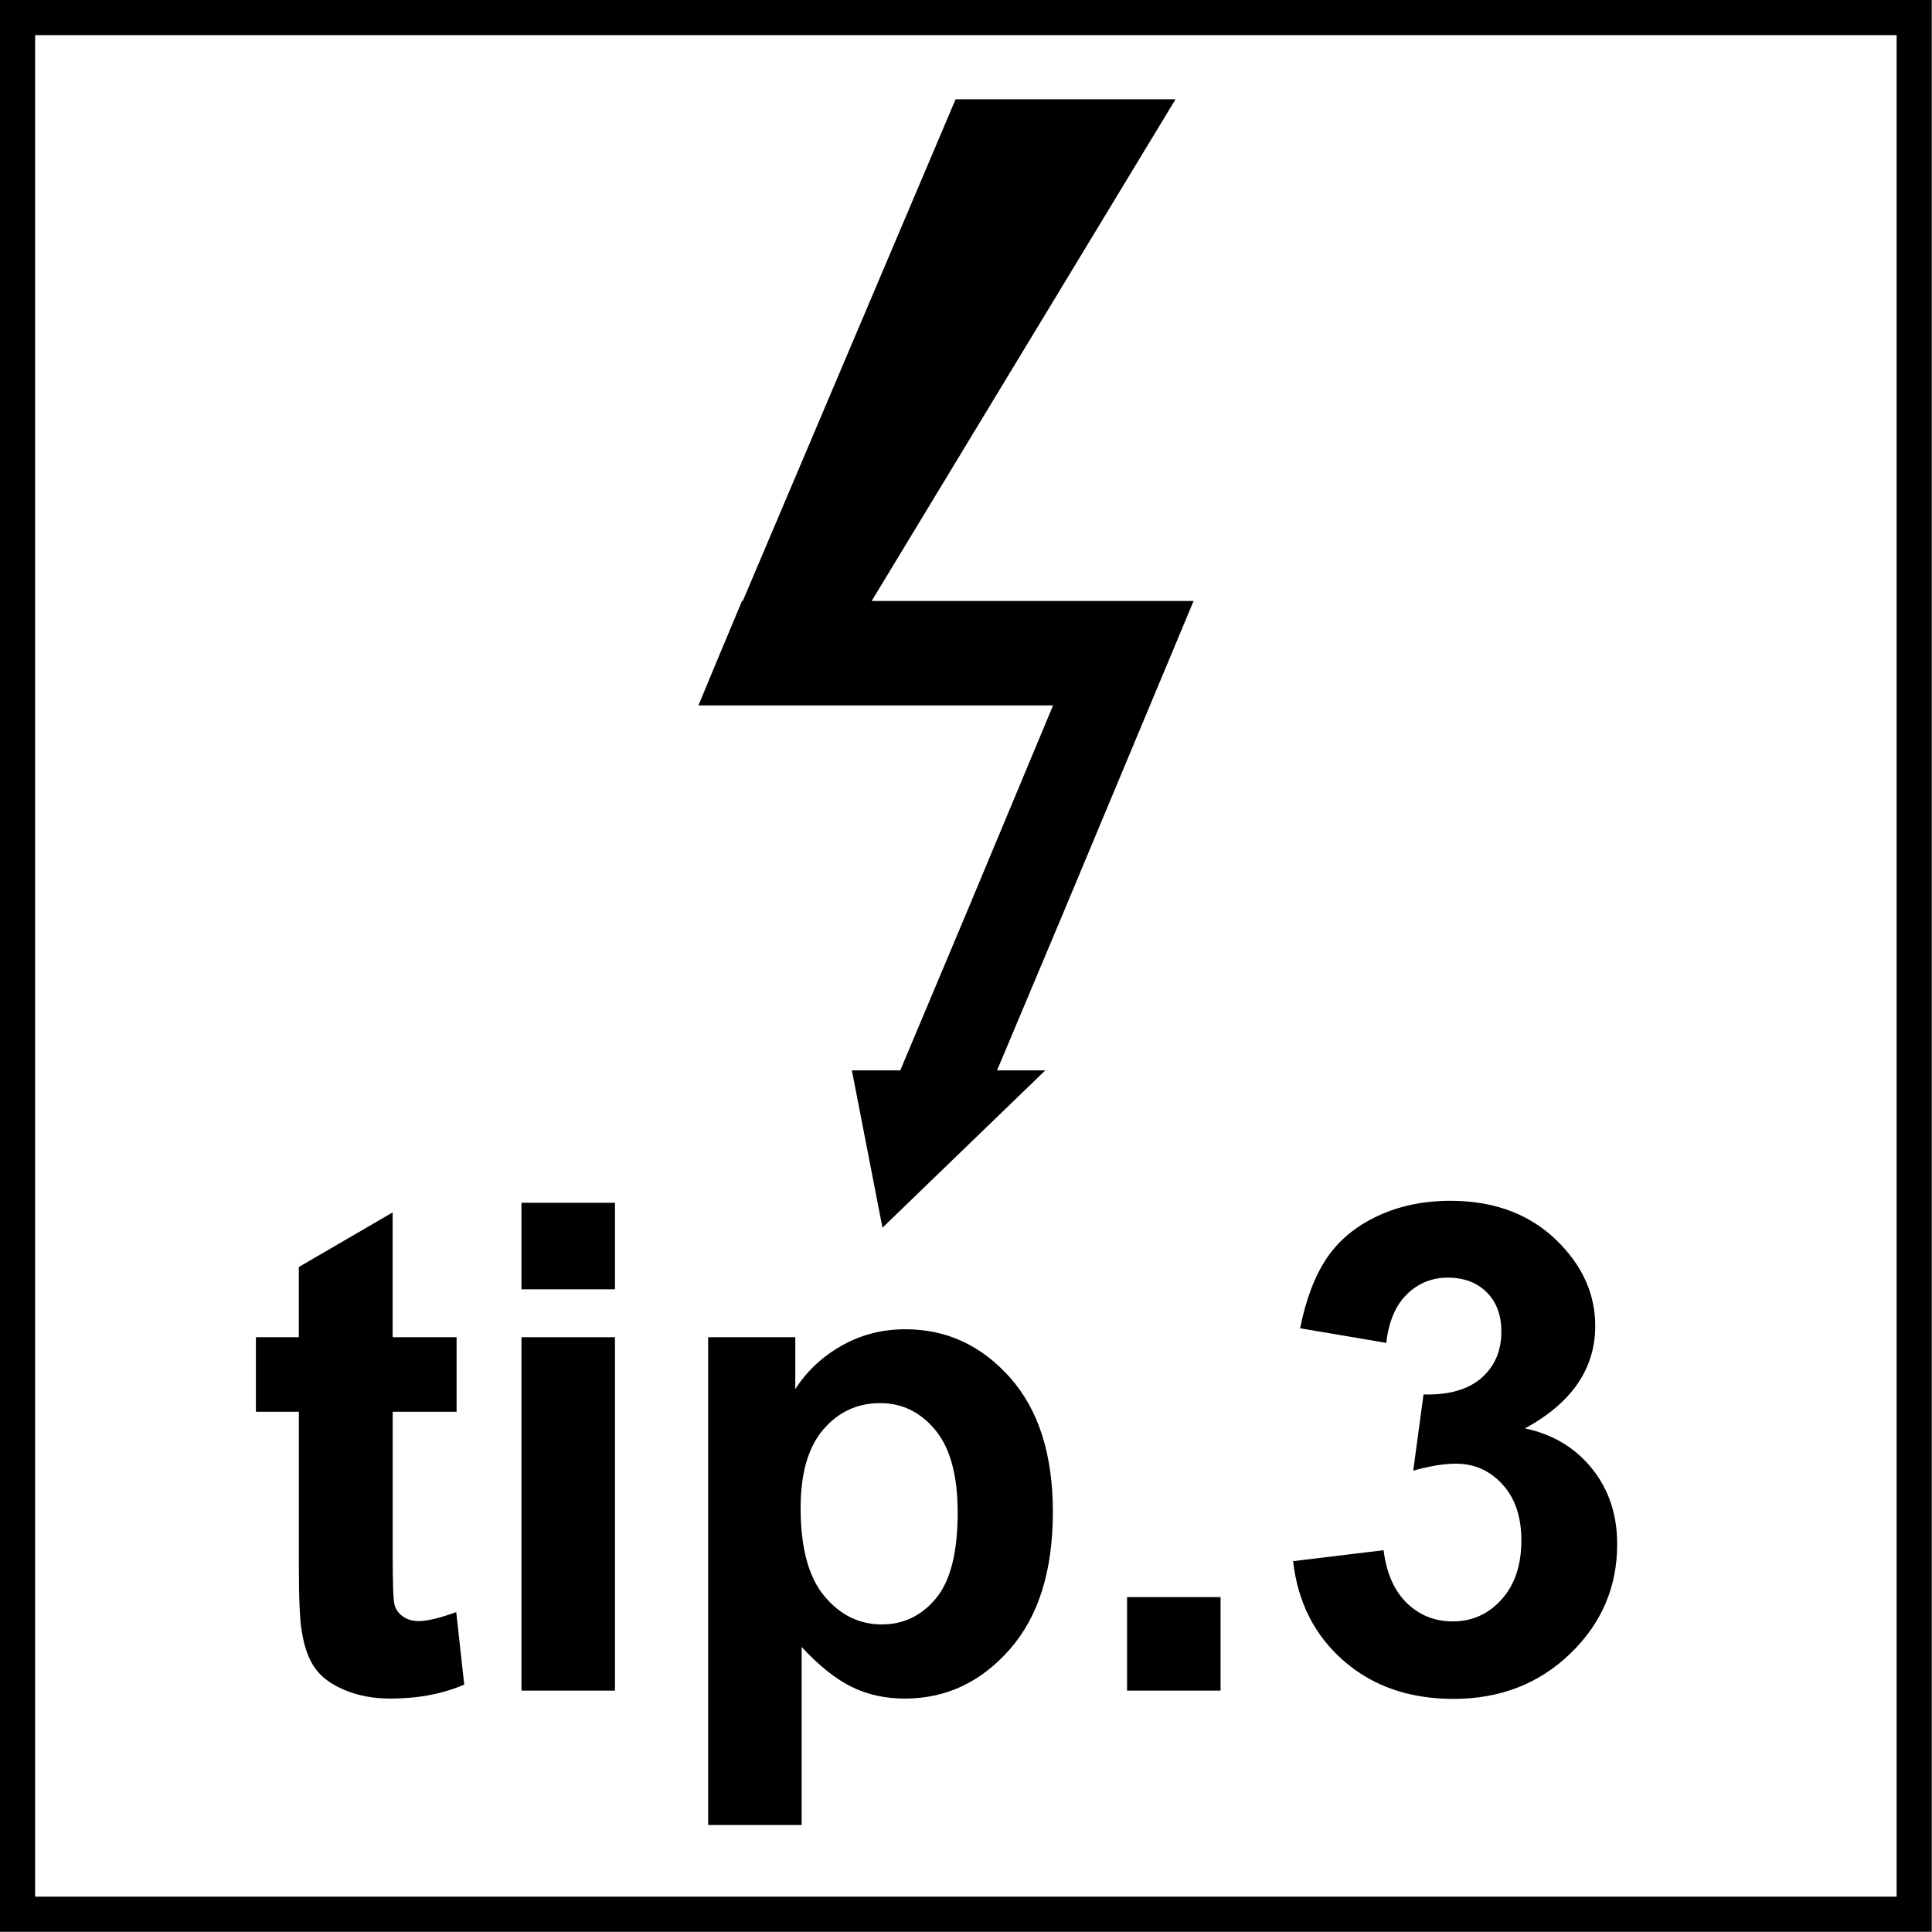
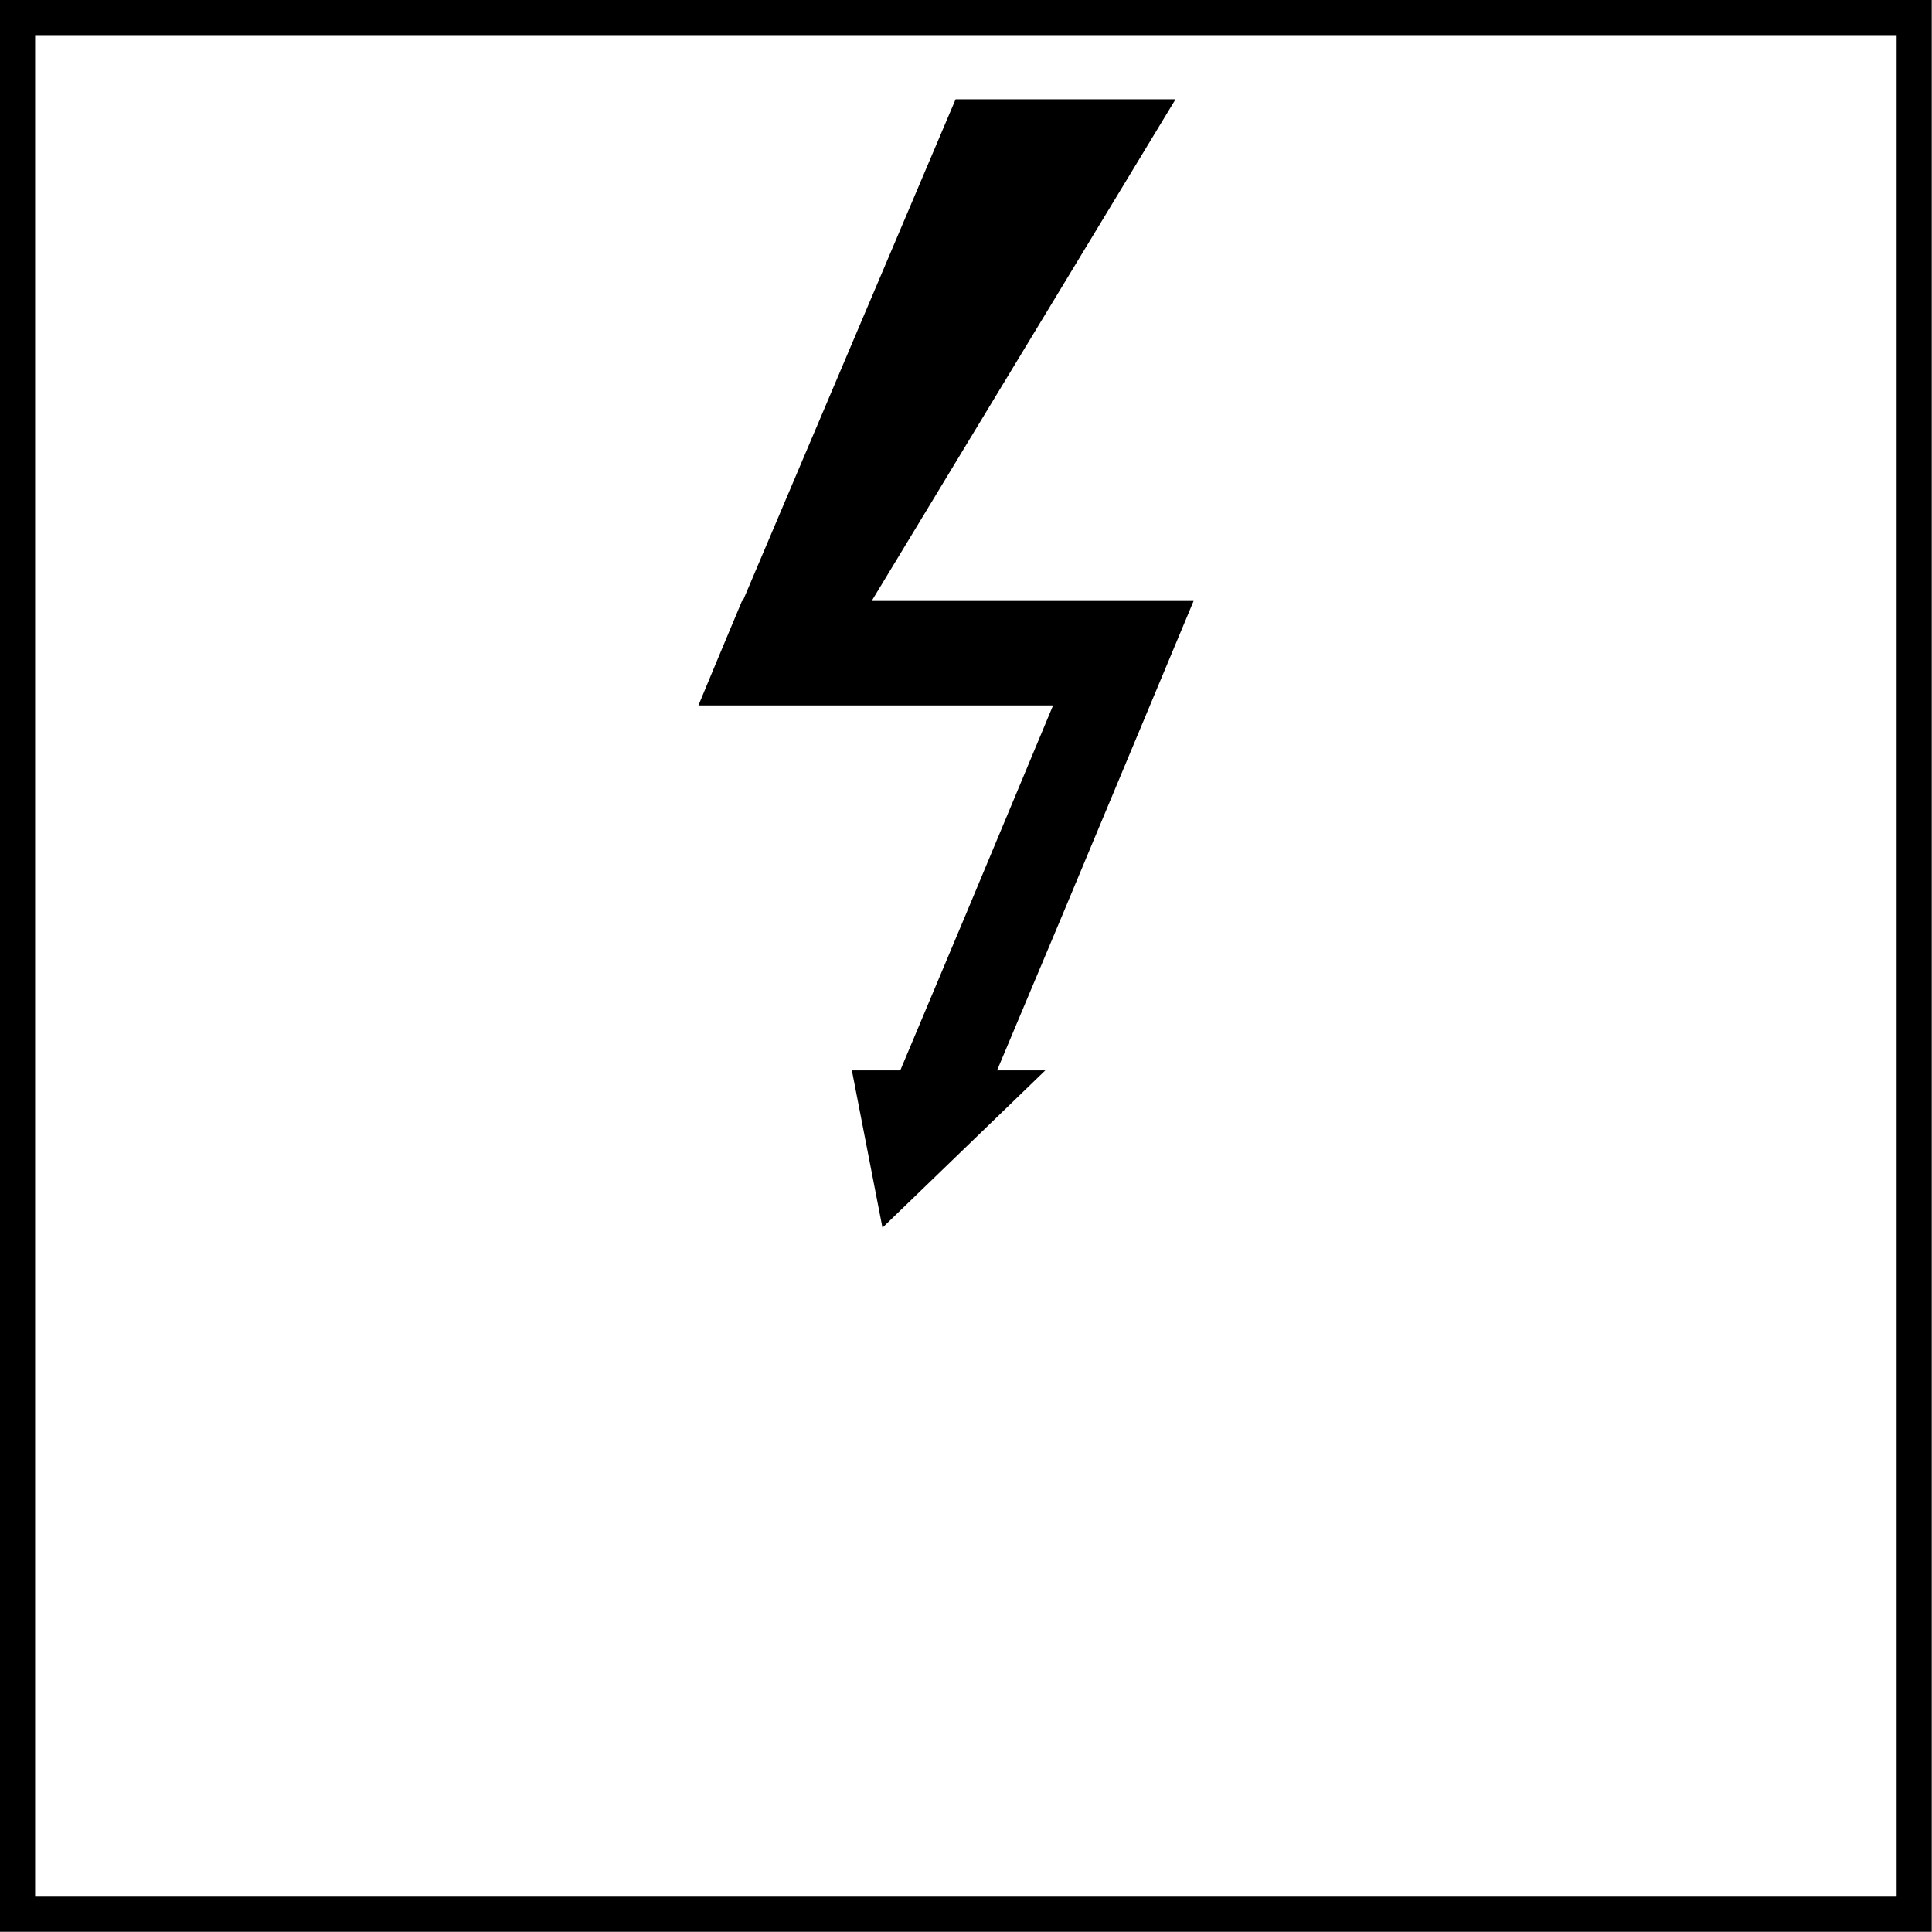
<svg xmlns="http://www.w3.org/2000/svg" xmlns:xlink="http://www.w3.org/1999/xlink" version="1.1" id="Layer_1" x="0px" y="0px" width="55px" height="55px" viewBox="0 0 55 55" enable-background="new 0 0 55 55" xml:space="preserve">
  <g>
    <defs>
-       <rect id="SVGID_1_" width="55" height="55" />
-     </defs>
+       </defs>
    <clipPath id="SVGID_2_">
      <use xlink:href="#SVGID_1_" overflow="visible" />
    </clipPath>
    <g clip-path="url(#SVGID_2_)">
      <path d="M12.998,38.068v2.121h-1.819v4.055c0,0.821,0.017,1.3,0.052,1.436c0.035,0.136,0.113,0.247,0.237,0.336    c0.123,0.089,0.273,0.133,0.45,0.133c0.247,0,0.603-0.086,1.07-0.256l0.228,2.064c-0.619,0.266-1.32,0.398-2.103,0.398    c-0.48,0-0.913-0.081-1.298-0.242c-0.385-0.16-0.667-0.369-0.848-0.625s-0.305-0.602-0.374-1.037    c-0.057-0.31-0.085-0.935-0.085-1.876v-4.386H7.285v-2.121h1.222v-1.999l2.671-1.554v3.553H12.998z" />
      <path d="M14.845,36.704v-2.463h2.662v2.463H14.845z M14.845,48.128v-10.06h2.662v10.06H14.845z" />
-       <path d="M20.159,38.068h2.481v1.478c0.322-0.505,0.758-0.916,1.308-1.231c0.549-0.315,1.159-0.474,1.828-0.474    c1.168,0,2.16,0.458,2.975,1.373c0.815,0.916,1.222,2.191,1.222,3.827c0,1.68-0.41,2.985-1.231,3.917    c-0.821,0.932-1.815,1.397-2.984,1.397c-0.556,0-1.06-0.11-1.511-0.332c-0.452-0.221-0.927-0.6-1.426-1.137v5.068h-2.662V38.068z     M22.792,42.928c0,1.13,0.224,1.965,0.672,2.505s0.995,0.811,1.639,0.811c0.619,0,1.133-0.248,1.544-0.744    c0.41-0.495,0.616-1.309,0.616-2.439c0-1.054-0.212-1.837-0.635-2.349c-0.423-0.512-0.947-0.768-1.572-0.768    c-0.651,0-1.191,0.251-1.62,0.753C23.007,41.198,22.792,41.942,22.792,42.928z" />
      <path d="M32.085,48.128v-2.662h2.662v2.662H32.085z" />
      <path d="M36.812,44.443l2.576-0.312c0.082,0.656,0.304,1.158,0.663,1.506c0.36,0.348,0.796,0.521,1.308,0.521    c0.55,0,1.012-0.208,1.388-0.625s0.563-0.979,0.563-1.686c0-0.67-0.18-1.2-0.54-1.592c-0.359-0.392-0.799-0.587-1.316-0.587    c-0.341,0-0.748,0.065-1.222,0.198l0.293-2.169c0.721,0.019,1.27-0.138,1.648-0.469c0.379-0.332,0.568-0.772,0.568-1.321    c0-0.468-0.139-0.84-0.417-1.118c-0.277-0.277-0.647-0.417-1.108-0.417c-0.454,0-0.843,0.158-1.165,0.474    c-0.321,0.316-0.518,0.777-0.587,1.383l-2.453-0.416c0.17-0.84,0.428-1.511,0.771-2.014c0.345-0.502,0.824-0.896,1.44-1.184    c0.615-0.287,1.306-0.431,2.069-0.431c1.308,0,2.355,0.416,3.145,1.25c0.65,0.682,0.977,1.452,0.977,2.312    c0,1.219-0.667,2.191-1.999,2.917c0.796,0.171,1.432,0.553,1.908,1.146c0.478,0.594,0.716,1.311,0.716,2.15    c0,1.219-0.445,2.258-1.336,3.116c-0.891,0.859-1.999,1.289-3.325,1.289c-1.257,0-2.299-0.362-3.126-1.085    C37.424,46.557,36.944,45.611,36.812,44.443z" />
    </g>
  </g>
  <polygon points="33.979,17.109 33.973,17.109 24.814,17.109 33.465,2.826 27.204,2.826 21.145,17.109 21.123,17.109 21.123,17.111   21.122,17.111 20.399,18.839 19.885,20.077 19.885,20.081 29.979,20.081 27.514,25.987 25.629,30.471 24.251,30.471 25.122,34.95   29.758,30.471 28.384,30.471 30.27,25.987 " />
  <g>
    <g>
      <path d="M53.993,1v52.994H1V1H53.993 M54.993,0H0v54.994h54.993V0L54.993,0z" />
    </g>
  </g>
</svg>